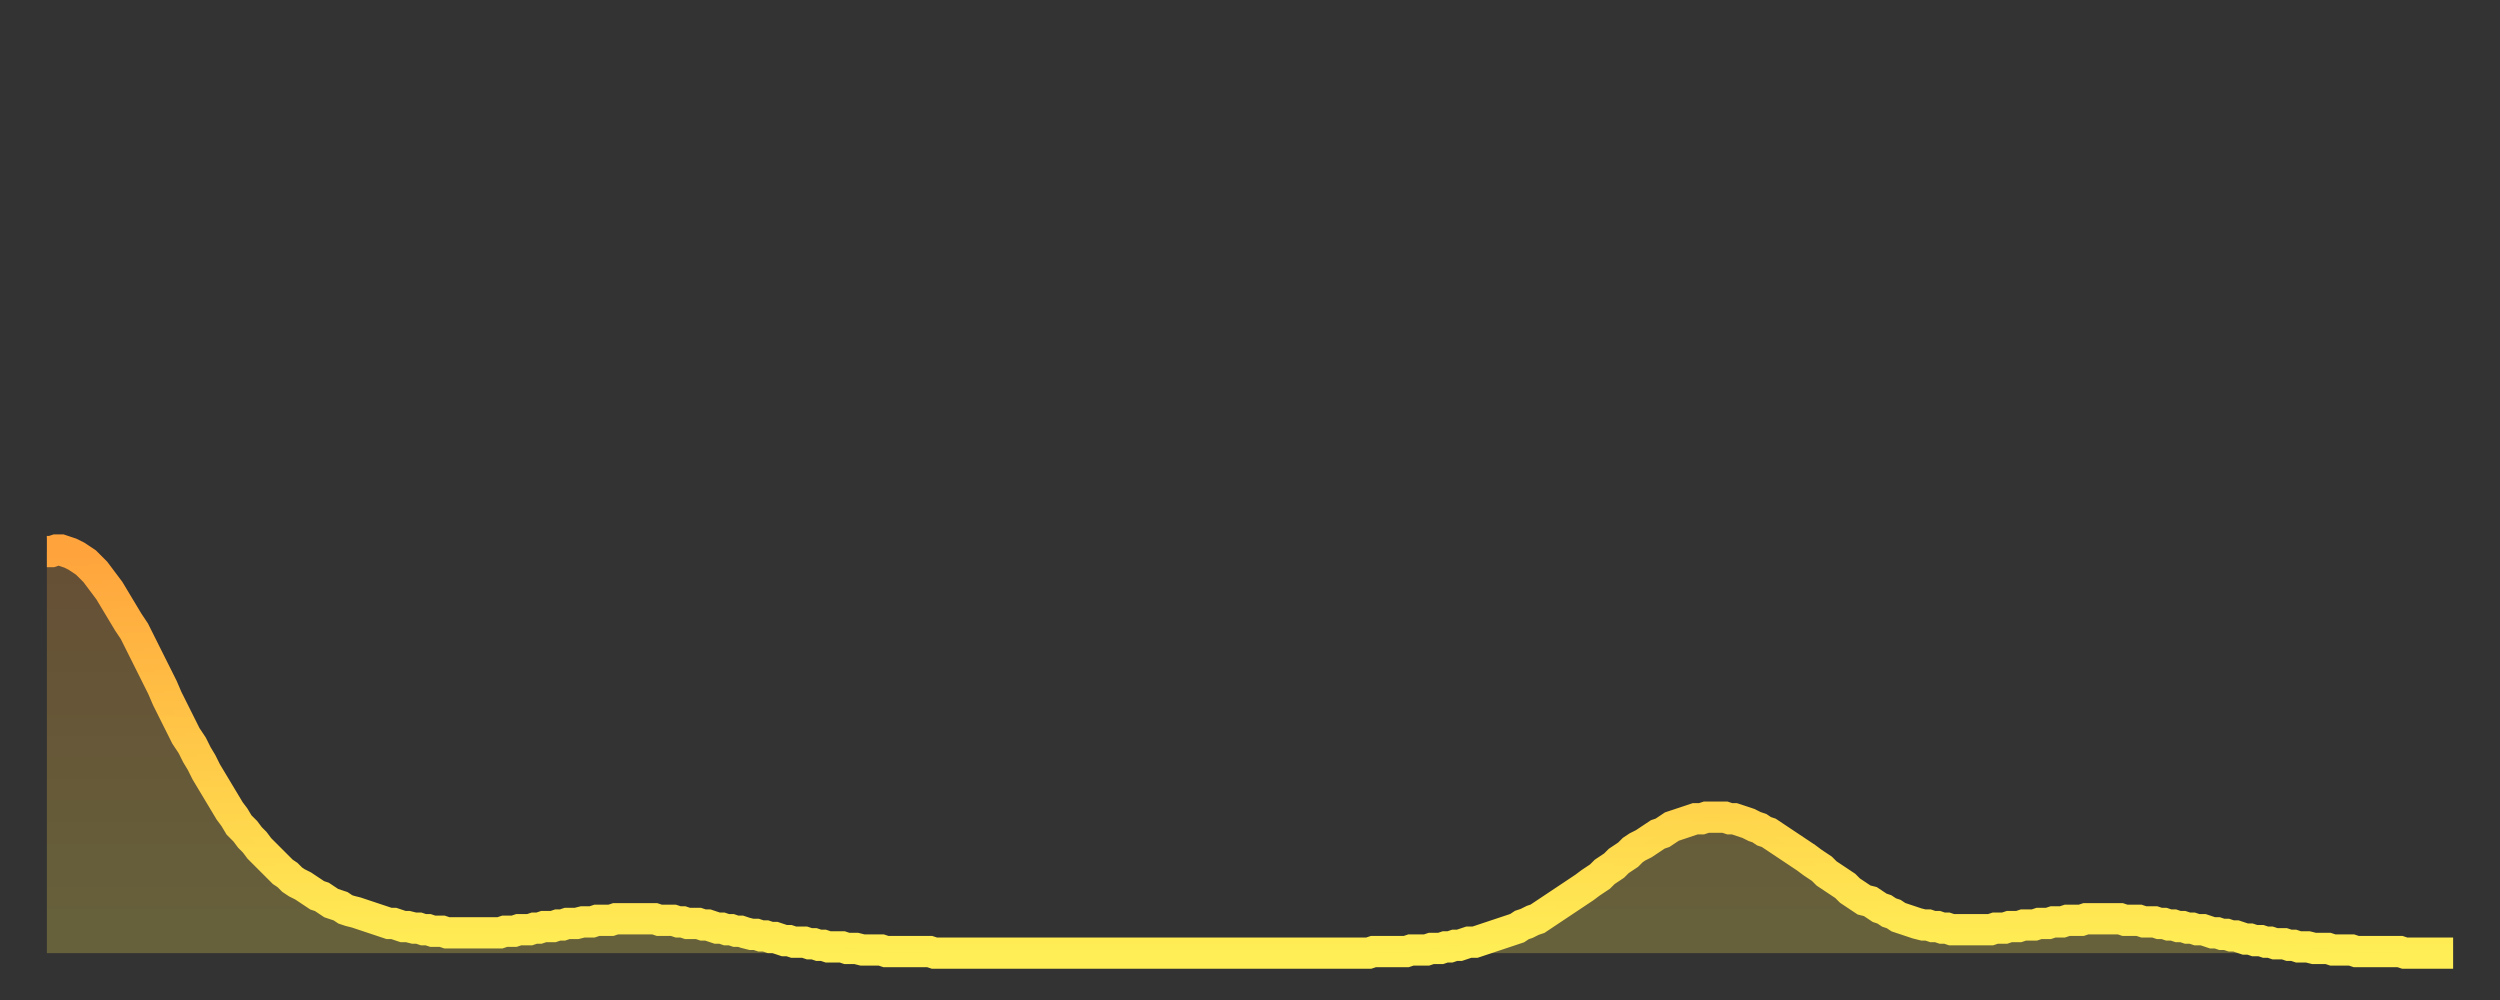
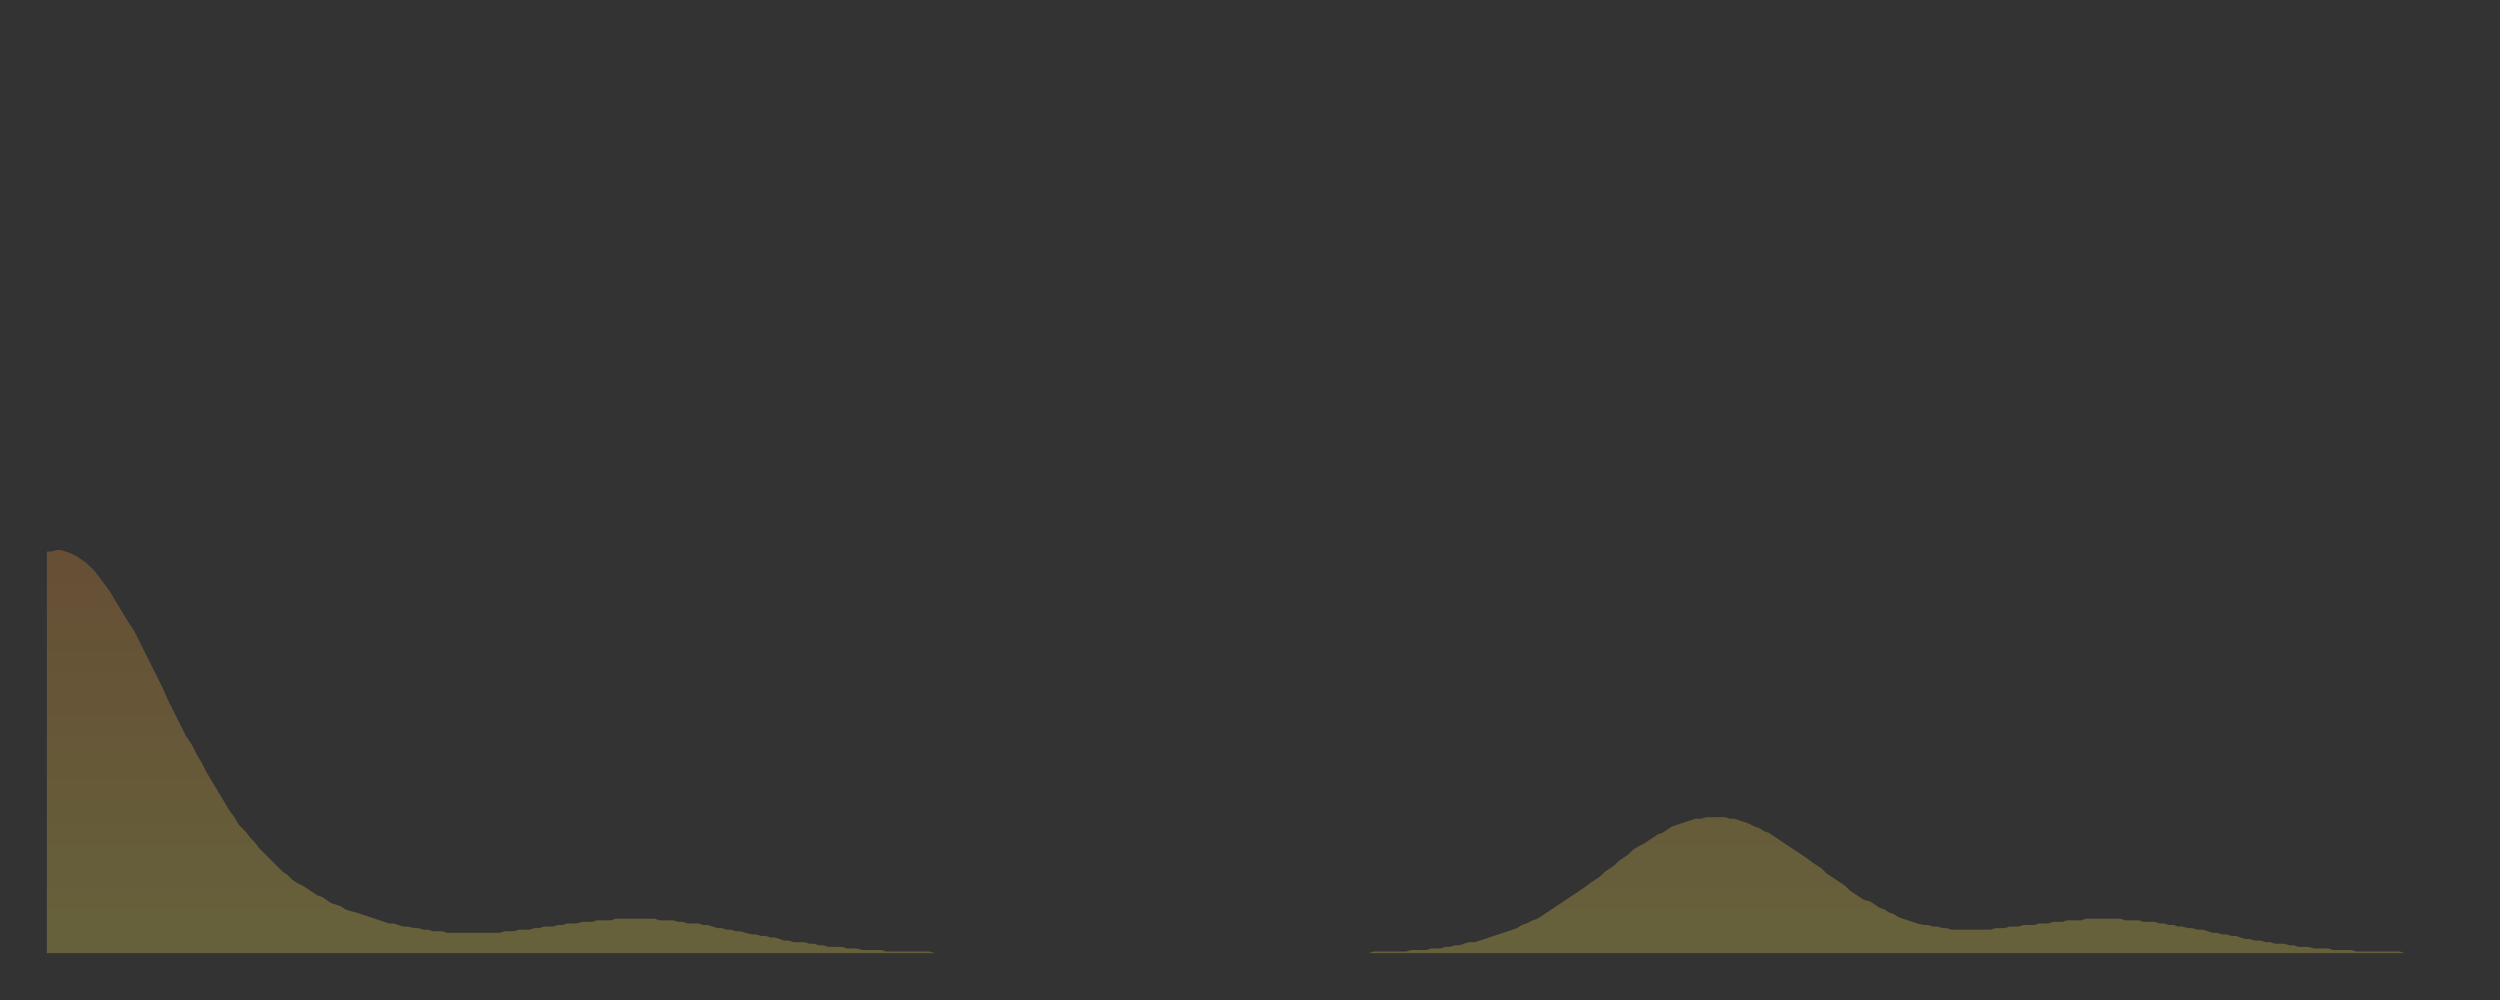
<svg xmlns="http://www.w3.org/2000/svg" baseProfile="full" height="64" version="1.1" width="160">
  <rect width="100%" height="100%" fill="#333333" stroke="none" />
  <defs>
    <linearGradient id="id105466" x1="0" x2="0" y1="0" y2="1">
      <stop offset="0%" stop-color="#ffa33c" />
      <stop offset="50%" stop-color="#ffc948" />
      <stop offset="100%" stop-color="#ffee55" />
    </linearGradient>
  </defs>
  <g transform="translate(3,3)">
    <g>
-       <path d="M 0.0 32.3 0.3 32.3 0.6 32.2 0.9 32.2 1.2 32.3 1.5 32.4 1.9 32.6 2.2 32.8 2.5 33.0 2.8 33.3 3.1 33.6 3.4 34.0 3.7 34.4 4.0 34.8 4.3 35.3 4.6 35.8 4.9 36.3 5.2 36.8 5.6 37.4 5.9 38.0 6.2 38.6 6.5 39.2 6.8 39.8 7.1 40.4 7.4 41.0 7.7 41.7 8.0 42.3 8.3 42.9 8.6 43.5 8.9 44.1 9.3 44.7 9.6 45.3 9.9 45.8 10.2 46.4 10.5 46.9 10.8 47.4 11.1 47.9 11.4 48.4 11.7 48.9 12.0 49.3 12.3 49.8 12.7 50.2 13.0 50.6 13.3 50.9 13.6 51.3 13.9 51.6 14.2 51.9 14.5 52.2 14.8 52.5 15.1 52.8 15.4 53.0 15.7 53.3 16.0 53.5 16.4 53.7 16.7 53.9 17.0 54.1 17.3 54.3 17.6 54.4 17.9 54.6 18.2 54.8 18.5 54.9 18.8 55.0 19.1 55.2 19.4 55.3 19.8 55.4 20.1 55.5 20.4 55.6 20.7 55.7 21.0 55.8 21.3 55.9 21.6 56.0 21.9 56.1 22.2 56.1 22.5 56.2 22.8 56.3 23.1 56.3 23.5 56.4 23.8 56.4 24.1 56.5 24.4 56.5 24.7 56.6 25.0 56.6 25.3 56.6 25.6 56.7 25.9 56.7 26.2 56.7 26.5 56.7 26.8 56.7 27.2 56.7 27.5 56.7 27.8 56.7 28.1 56.7 28.4 56.7 28.7 56.7 29.0 56.7 29.3 56.6 29.6 56.6 29.9 56.6 30.2 56.5 30.6 56.5 30.9 56.5 31.2 56.4 31.5 56.4 31.8 56.3 32.1 56.3 32.4 56.3 32.7 56.2 33.0 56.2 33.3 56.1 33.6 56.1 33.9 56.1 34.3 56.0 34.6 56.0 34.9 56.0 35.2 55.9 35.5 55.9 35.8 55.9 36.1 55.9 36.4 55.8 36.7 55.8 37.0 55.8 37.3 55.8 37.7 55.8 38.0 55.8 38.3 55.8 38.6 55.8 38.9 55.8 39.2 55.9 39.5 55.9 39.8 55.9 40.1 55.9 40.4 56.0 40.7 56.0 41.0 56.1 41.4 56.1 41.7 56.1 42.0 56.2 42.3 56.2 42.6 56.3 42.9 56.4 43.2 56.4 43.5 56.5 43.8 56.5 44.1 56.6 44.4 56.6 44.7 56.7 45.1 56.8 45.4 56.8 45.7 56.9 46.0 56.9 46.3 57.0 46.6 57.0 46.9 57.1 47.2 57.2 47.5 57.2 47.8 57.3 48.1 57.3 48.5 57.3 48.8 57.4 49.1 57.4 49.4 57.5 49.7 57.5 50.0 57.6 50.3 57.6 50.6 57.6 50.9 57.6 51.2 57.7 51.5 57.7 51.8 57.7 52.2 57.8 52.5 57.8 52.8 57.8 53.1 57.8 53.4 57.8 53.7 57.9 54.0 57.9 54.3 57.9 54.6 57.9 54.9 57.9 55.2 57.9 55.6 57.9 55.9 57.9 56.2 57.9 56.5 57.9 56.8 58.0 57.1 58.0 57.4 58.0 57.7 58.0 58.0 58.0 58.3 58.0 58.6 58.0 58.9 58.0 59.3 58.0 59.6 58.0 59.9 58.0 60.2 58.0 60.5 58.0 60.8 58.0 61.1 58.0 61.4 58.0 61.7 58.0 62.0 58.0 62.3 58.0 62.6 58.0 63.0 58.0 63.3 58.0 63.6 58.0 63.9 58.0 64.2 58.0 64.5 58.0 64.8 58.0 65.1 58.0 65.4 58.0 65.7 58.0 66.0 58.0 66.4 58.0 66.7 58.0 67.0 58.0 67.3 58.0 67.6 58.0 67.9 58.0 68.2 58.0 68.5 58.0 68.8 58.0 69.1 58.0 69.4 58.0 69.7 58.0 70.1 58.0 70.4 58.0 70.7 58.0 71.0 58.0 71.3 58.0 71.6 58.0 71.9 58.0 72.2 58.0 72.5 58.0 72.8 58.0 73.1 58.0 73.5 58.0 73.8 58.0 74.1 58.0 74.4 58.0 74.7 58.0 75.0 58.0 75.3 58.0 75.6 58.0 75.9 58.0 76.2 58.0 76.5 58.0 76.8 58.0 77.2 58.0 77.5 58.0 77.8 58.0 78.1 58.0 78.4 58.0 78.7 58.0 79.0 58.0 79.3 58.0 79.6 58.0 79.9 58.0 80.2 58.0 80.5 58.0 80.9 58.0 81.2 58.0 81.5 58.0 81.8 58.0 82.1 58.0 82.4 58.0 82.7 58.0 83.0 58.0 83.3 58.0 83.6 58.0 83.9 58.0 84.3 58.0 84.6 58.0 84.9 57.9 85.2 57.9 85.5 57.9 85.8 57.9 86.1 57.9 86.4 57.9 86.7 57.9 87.0 57.9 87.3 57.8 87.6 57.8 88.0 57.8 88.3 57.8 88.6 57.7 88.9 57.7 89.2 57.7 89.5 57.6 89.8 57.6 90.1 57.5 90.4 57.5 90.7 57.4 91.0 57.3 91.4 57.3 91.7 57.2 92.0 57.1 92.3 57.0 92.6 56.9 92.9 56.8 93.2 56.7 93.5 56.6 93.8 56.5 94.1 56.4 94.4 56.2 94.7 56.1 95.1 55.9 95.4 55.8 95.7 55.6 96.0 55.4 96.3 55.2 96.6 55.0 96.9 54.8 97.2 54.6 97.5 54.4 97.8 54.2 98.1 54.0 98.4 53.8 98.8 53.5 99.1 53.3 99.4 53.1 99.7 52.8 100.0 52.6 100.3 52.4 100.6 52.1 100.9 51.9 101.2 51.7 101.5 51.4 101.8 51.2 102.2 51.0 102.5 50.8 102.8 50.6 103.1 50.4 103.4 50.3 103.7 50.1 104.0 49.9 104.3 49.8 104.6 49.7 104.9 49.6 105.2 49.5 105.5 49.4 105.9 49.4 106.2 49.3 106.5 49.3 106.8 49.3 107.1 49.3 107.4 49.3 107.7 49.4 108.0 49.4 108.3 49.5 108.6 49.6 108.9 49.7 109.3 49.9 109.6 50.0 109.9 50.2 110.2 50.3 110.5 50.5 110.8 50.7 111.1 50.9 111.4 51.1 111.7 51.3 112.0 51.5 112.3 51.7 112.6 51.9 113.0 52.2 113.3 52.4 113.6 52.6 113.9 52.9 114.2 53.1 114.5 53.3 114.8 53.5 115.1 53.7 115.4 54.0 115.7 54.2 116.0 54.4 116.3 54.6 116.7 54.7 117.0 54.9 117.3 55.1 117.6 55.2 117.9 55.4 118.2 55.5 118.5 55.7 118.8 55.8 119.1 55.9 119.4 56.0 119.7 56.1 120.1 56.2 120.4 56.2 120.7 56.3 121.0 56.3 121.3 56.4 121.6 56.4 121.9 56.5 122.2 56.5 122.5 56.5 122.8 56.5 123.1 56.5 123.4 56.5 123.8 56.5 124.1 56.5 124.4 56.5 124.7 56.4 125.0 56.4 125.3 56.4 125.6 56.3 125.9 56.3 126.2 56.3 126.5 56.2 126.8 56.2 127.2 56.2 127.5 56.1 127.8 56.1 128.1 56.1 128.4 56.0 128.7 56.0 129.0 56.0 129.3 55.9 129.6 55.9 129.9 55.9 130.2 55.9 130.5 55.8 130.9 55.8 131.2 55.8 131.5 55.8 131.8 55.8 132.1 55.8 132.4 55.8 132.7 55.8 133.0 55.9 133.3 55.9 133.6 55.9 133.9 55.9 134.2 56.0 134.6 56.0 134.9 56.0 135.2 56.1 135.5 56.1 135.8 56.2 136.1 56.2 136.4 56.3 136.7 56.3 137.0 56.4 137.3 56.4 137.6 56.5 138.0 56.5 138.3 56.6 138.6 56.7 138.9 56.7 139.2 56.8 139.5 56.8 139.8 56.9 140.1 56.9 140.4 57.0 140.7 57.1 141.0 57.1 141.3 57.2 141.7 57.2 142.0 57.3 142.3 57.3 142.6 57.4 142.9 57.4 143.2 57.4 143.5 57.5 143.8 57.5 144.1 57.6 144.4 57.6 144.7 57.6 145.1 57.7 145.4 57.7 145.7 57.7 146.0 57.7 146.3 57.8 146.6 57.8 146.9 57.8 147.2 57.8 147.5 57.8 147.8 57.9 148.1 57.9 148.4 57.9 148.8 57.9 149.1 57.9 149.4 57.9 149.7 57.9 150.0 57.9 150.3 57.9 150.6 57.9 150.9 58.0 151.2 58.0 151.5 58.0 151.8 58.0 152.1 58.0 152.5 58.0 152.8 58.0 153.1 58.0 153.4 58.0 153.7 58.0 154.0 58.0" fill="none" id="graph-curve" opacity="1" stroke="url(#id105466)" stroke-width="2" />
      <path d="M 0 58 L 0.0 32.3 0.3 32.3 0.6 32.2 0.9 32.2 1.2 32.3 1.5 32.4 1.9 32.6 2.2 32.8 2.5 33.0 2.8 33.3 3.1 33.6 3.4 34.0 3.7 34.4 4.0 34.8 4.3 35.3 4.6 35.8 4.9 36.3 5.2 36.8 5.6 37.4 5.9 38.0 6.2 38.6 6.5 39.2 6.8 39.8 7.1 40.4 7.4 41.0 7.7 41.7 8.0 42.3 8.3 42.9 8.6 43.5 8.9 44.1 9.3 44.7 9.6 45.3 9.9 45.8 10.2 46.4 10.5 46.9 10.8 47.4 11.1 47.9 11.4 48.4 11.7 48.9 12.0 49.3 12.3 49.8 12.7 50.2 13.0 50.6 13.3 50.9 13.6 51.3 13.9 51.6 14.2 51.9 14.5 52.2 14.8 52.5 15.1 52.8 15.4 53.0 15.7 53.3 16.0 53.5 16.4 53.7 16.7 53.9 17.0 54.1 17.3 54.3 17.6 54.4 17.9 54.6 18.2 54.8 18.5 54.9 18.8 55.0 19.1 55.2 19.4 55.3 19.8 55.4 20.1 55.5 20.4 55.6 20.7 55.7 21.0 55.8 21.3 55.9 21.6 56.0 21.9 56.1 22.2 56.1 22.5 56.2 22.8 56.3 23.1 56.3 23.5 56.4 23.8 56.4 24.1 56.5 24.4 56.5 24.7 56.6 25.0 56.6 25.3 56.6 25.6 56.7 25.9 56.7 26.2 56.7 26.5 56.7 26.8 56.7 27.2 56.7 27.5 56.7 27.8 56.7 28.1 56.7 28.4 56.7 28.7 56.7 29.0 56.7 29.3 56.6 29.6 56.6 29.9 56.6 30.2 56.5 30.6 56.5 30.9 56.5 31.2 56.4 31.5 56.4 31.8 56.3 32.1 56.3 32.4 56.3 32.7 56.2 33.0 56.2 33.3 56.1 33.6 56.1 33.9 56.1 34.3 56.0 34.6 56.0 34.9 56.0 35.2 55.9 35.5 55.9 35.8 55.9 36.1 55.9 36.4 55.8 36.7 55.8 37.0 55.8 37.3 55.8 37.7 55.8 38.0 55.8 38.3 55.8 38.6 55.8 38.9 55.8 39.2 55.9 39.5 55.9 39.8 55.9 40.1 55.9 40.4 56.0 40.7 56.0 41.0 56.1 41.4 56.1 41.7 56.1 42.0 56.2 42.3 56.2 42.6 56.3 42.9 56.4 43.2 56.4 43.5 56.5 43.8 56.5 44.1 56.6 44.4 56.6 44.7 56.7 45.1 56.8 45.4 56.8 45.7 56.9 46.0 56.9 46.3 57.0 46.6 57.0 46.9 57.1 47.2 57.2 47.5 57.2 47.8 57.3 48.1 57.3 48.5 57.3 48.8 57.4 49.1 57.4 49.4 57.5 49.7 57.5 50.0 57.6 50.3 57.6 50.6 57.6 50.9 57.6 51.2 57.7 51.5 57.7 51.8 57.7 52.2 57.8 52.5 57.8 52.8 57.8 53.1 57.8 53.4 57.8 53.7 57.9 54.0 57.9 54.3 57.9 54.6 57.9 54.9 57.9 55.2 57.9 55.6 57.9 55.9 57.9 56.2 57.9 56.5 57.9 56.8 58.0 57.1 58.0 57.4 58.0 57.7 58.0 58.0 58.0 58.3 58.0 58.6 58.0 58.9 58.0 59.3 58.0 59.6 58.0 59.9 58.0 60.2 58.0 60.5 58.0 60.8 58.0 61.1 58.0 61.4 58.0 61.7 58.0 62.0 58.0 62.3 58.0 62.6 58.0 63.0 58.0 63.3 58.0 63.6 58.0 63.9 58.0 64.2 58.0 64.5 58.0 64.8 58.0 65.1 58.0 65.4 58.0 65.7 58.0 66.0 58.0 66.4 58.0 66.7 58.0 67.0 58.0 67.3 58.0 67.6 58.0 67.9 58.0 68.2 58.0 68.5 58.0 68.8 58.0 69.1 58.0 69.4 58.0 69.7 58.0 70.1 58.0 70.4 58.0 70.7 58.0 71.0 58.0 71.3 58.0 71.6 58.0 71.9 58.0 72.2 58.0 72.5 58.0 72.8 58.0 73.1 58.0 73.5 58.0 73.8 58.0 74.1 58.0 74.4 58.0 74.7 58.0 75.0 58.0 75.3 58.0 75.6 58.0 75.9 58.0 76.2 58.0 76.5 58.0 76.8 58.0 77.2 58.0 77.5 58.0 77.8 58.0 78.1 58.0 78.4 58.0 78.7 58.0 79.0 58.0 79.3 58.0 79.6 58.0 79.9 58.0 80.2 58.0 80.5 58.0 80.9 58.0 81.2 58.0 81.5 58.0 81.8 58.0 82.1 58.0 82.4 58.0 82.7 58.0 83.0 58.0 83.3 58.0 83.6 58.0 83.9 58.0 84.3 58.0 84.6 58.0 84.9 57.9 85.2 57.9 85.5 57.9 85.8 57.9 86.1 57.9 86.4 57.9 86.7 57.9 87.0 57.9 87.3 57.8 87.6 57.8 88.0 57.8 88.3 57.8 88.6 57.7 88.9 57.7 89.2 57.7 89.5 57.6 89.8 57.6 90.1 57.5 90.4 57.5 90.7 57.4 91.0 57.3 91.4 57.3 91.7 57.2 92.0 57.1 92.3 57.0 92.6 56.9 92.9 56.8 93.2 56.7 93.5 56.6 93.8 56.5 94.1 56.4 94.4 56.2 94.7 56.1 95.1 55.9 95.4 55.8 95.7 55.6 96.0 55.4 96.3 55.2 96.6 55.0 96.9 54.8 97.2 54.6 97.5 54.4 97.8 54.2 98.1 54.0 98.4 53.8 98.8 53.5 99.1 53.3 99.4 53.1 99.7 52.8 100.0 52.6 100.3 52.4 100.6 52.1 100.9 51.9 101.2 51.7 101.5 51.4 101.8 51.2 102.2 51.0 102.5 50.8 102.8 50.6 103.1 50.4 103.4 50.3 103.7 50.1 104.0 49.9 104.3 49.8 104.6 49.7 104.9 49.6 105.2 49.5 105.5 49.4 105.9 49.4 106.2 49.3 106.5 49.3 106.8 49.3 107.1 49.3 107.4 49.3 107.7 49.4 108.0 49.4 108.3 49.5 108.6 49.6 108.9 49.7 109.3 49.9 109.6 50.0 109.9 50.2 110.2 50.3 110.5 50.5 110.8 50.7 111.1 50.9 111.4 51.1 111.7 51.3 112.0 51.5 112.3 51.7 112.6 51.9 113.0 52.2 113.3 52.4 113.6 52.6 113.9 52.9 114.2 53.1 114.5 53.3 114.8 53.5 115.1 53.7 115.4 54.0 115.7 54.2 116.0 54.4 116.3 54.6 116.7 54.7 117.0 54.9 117.3 55.1 117.6 55.2 117.9 55.4 118.2 55.5 118.5 55.7 118.8 55.8 119.1 55.9 119.4 56.0 119.7 56.1 120.1 56.2 120.4 56.2 120.7 56.3 121.0 56.3 121.3 56.4 121.6 56.4 121.9 56.5 122.2 56.5 122.5 56.5 122.8 56.5 123.1 56.5 123.4 56.5 123.8 56.5 124.1 56.5 124.4 56.5 124.7 56.4 125.0 56.4 125.3 56.4 125.6 56.3 125.9 56.3 126.2 56.3 126.5 56.2 126.8 56.2 127.2 56.2 127.5 56.1 127.8 56.1 128.1 56.1 128.4 56.0 128.7 56.0 129.0 56.0 129.3 55.9 129.6 55.9 129.9 55.9 130.2 55.9 130.5 55.8 130.9 55.8 131.2 55.8 131.5 55.8 131.8 55.8 132.1 55.8 132.4 55.8 132.7 55.8 133.0 55.9 133.3 55.9 133.6 55.9 133.9 55.9 134.2 56.0 134.6 56.0 134.9 56.0 135.2 56.1 135.5 56.1 135.8 56.2 136.1 56.2 136.4 56.3 136.7 56.3 137.0 56.4 137.3 56.4 137.6 56.5 138.0 56.5 138.3 56.6 138.6 56.7 138.9 56.7 139.2 56.8 139.5 56.8 139.8 56.9 140.1 56.9 140.4 57.0 140.7 57.1 141.0 57.1 141.3 57.2 141.7 57.2 142.0 57.3 142.3 57.3 142.6 57.4 142.9 57.4 143.2 57.4 143.5 57.5 143.8 57.5 144.1 57.6 144.4 57.6 144.7 57.6 145.1 57.7 145.4 57.7 145.7 57.7 146.0 57.7 146.3 57.8 146.6 57.8 146.9 57.8 147.2 57.8 147.5 57.8 147.8 57.9 148.1 57.9 148.4 57.9 148.8 57.9 149.1 57.9 149.4 57.9 149.7 57.9 150.0 57.9 150.3 57.9 150.6 57.9 150.9 58.0 151.2 58.0 151.5 58.0 151.8 58.0 152.1 58.0 152.5 58.0 152.8 58.0 153.1 58.0 153.4 58.0 153.7 58.0 154.0 58.0 154 58" fill="url(#id105466)" fill-opacity=".25" id="graph-shadow" />
    </g>
  </g>
</svg>